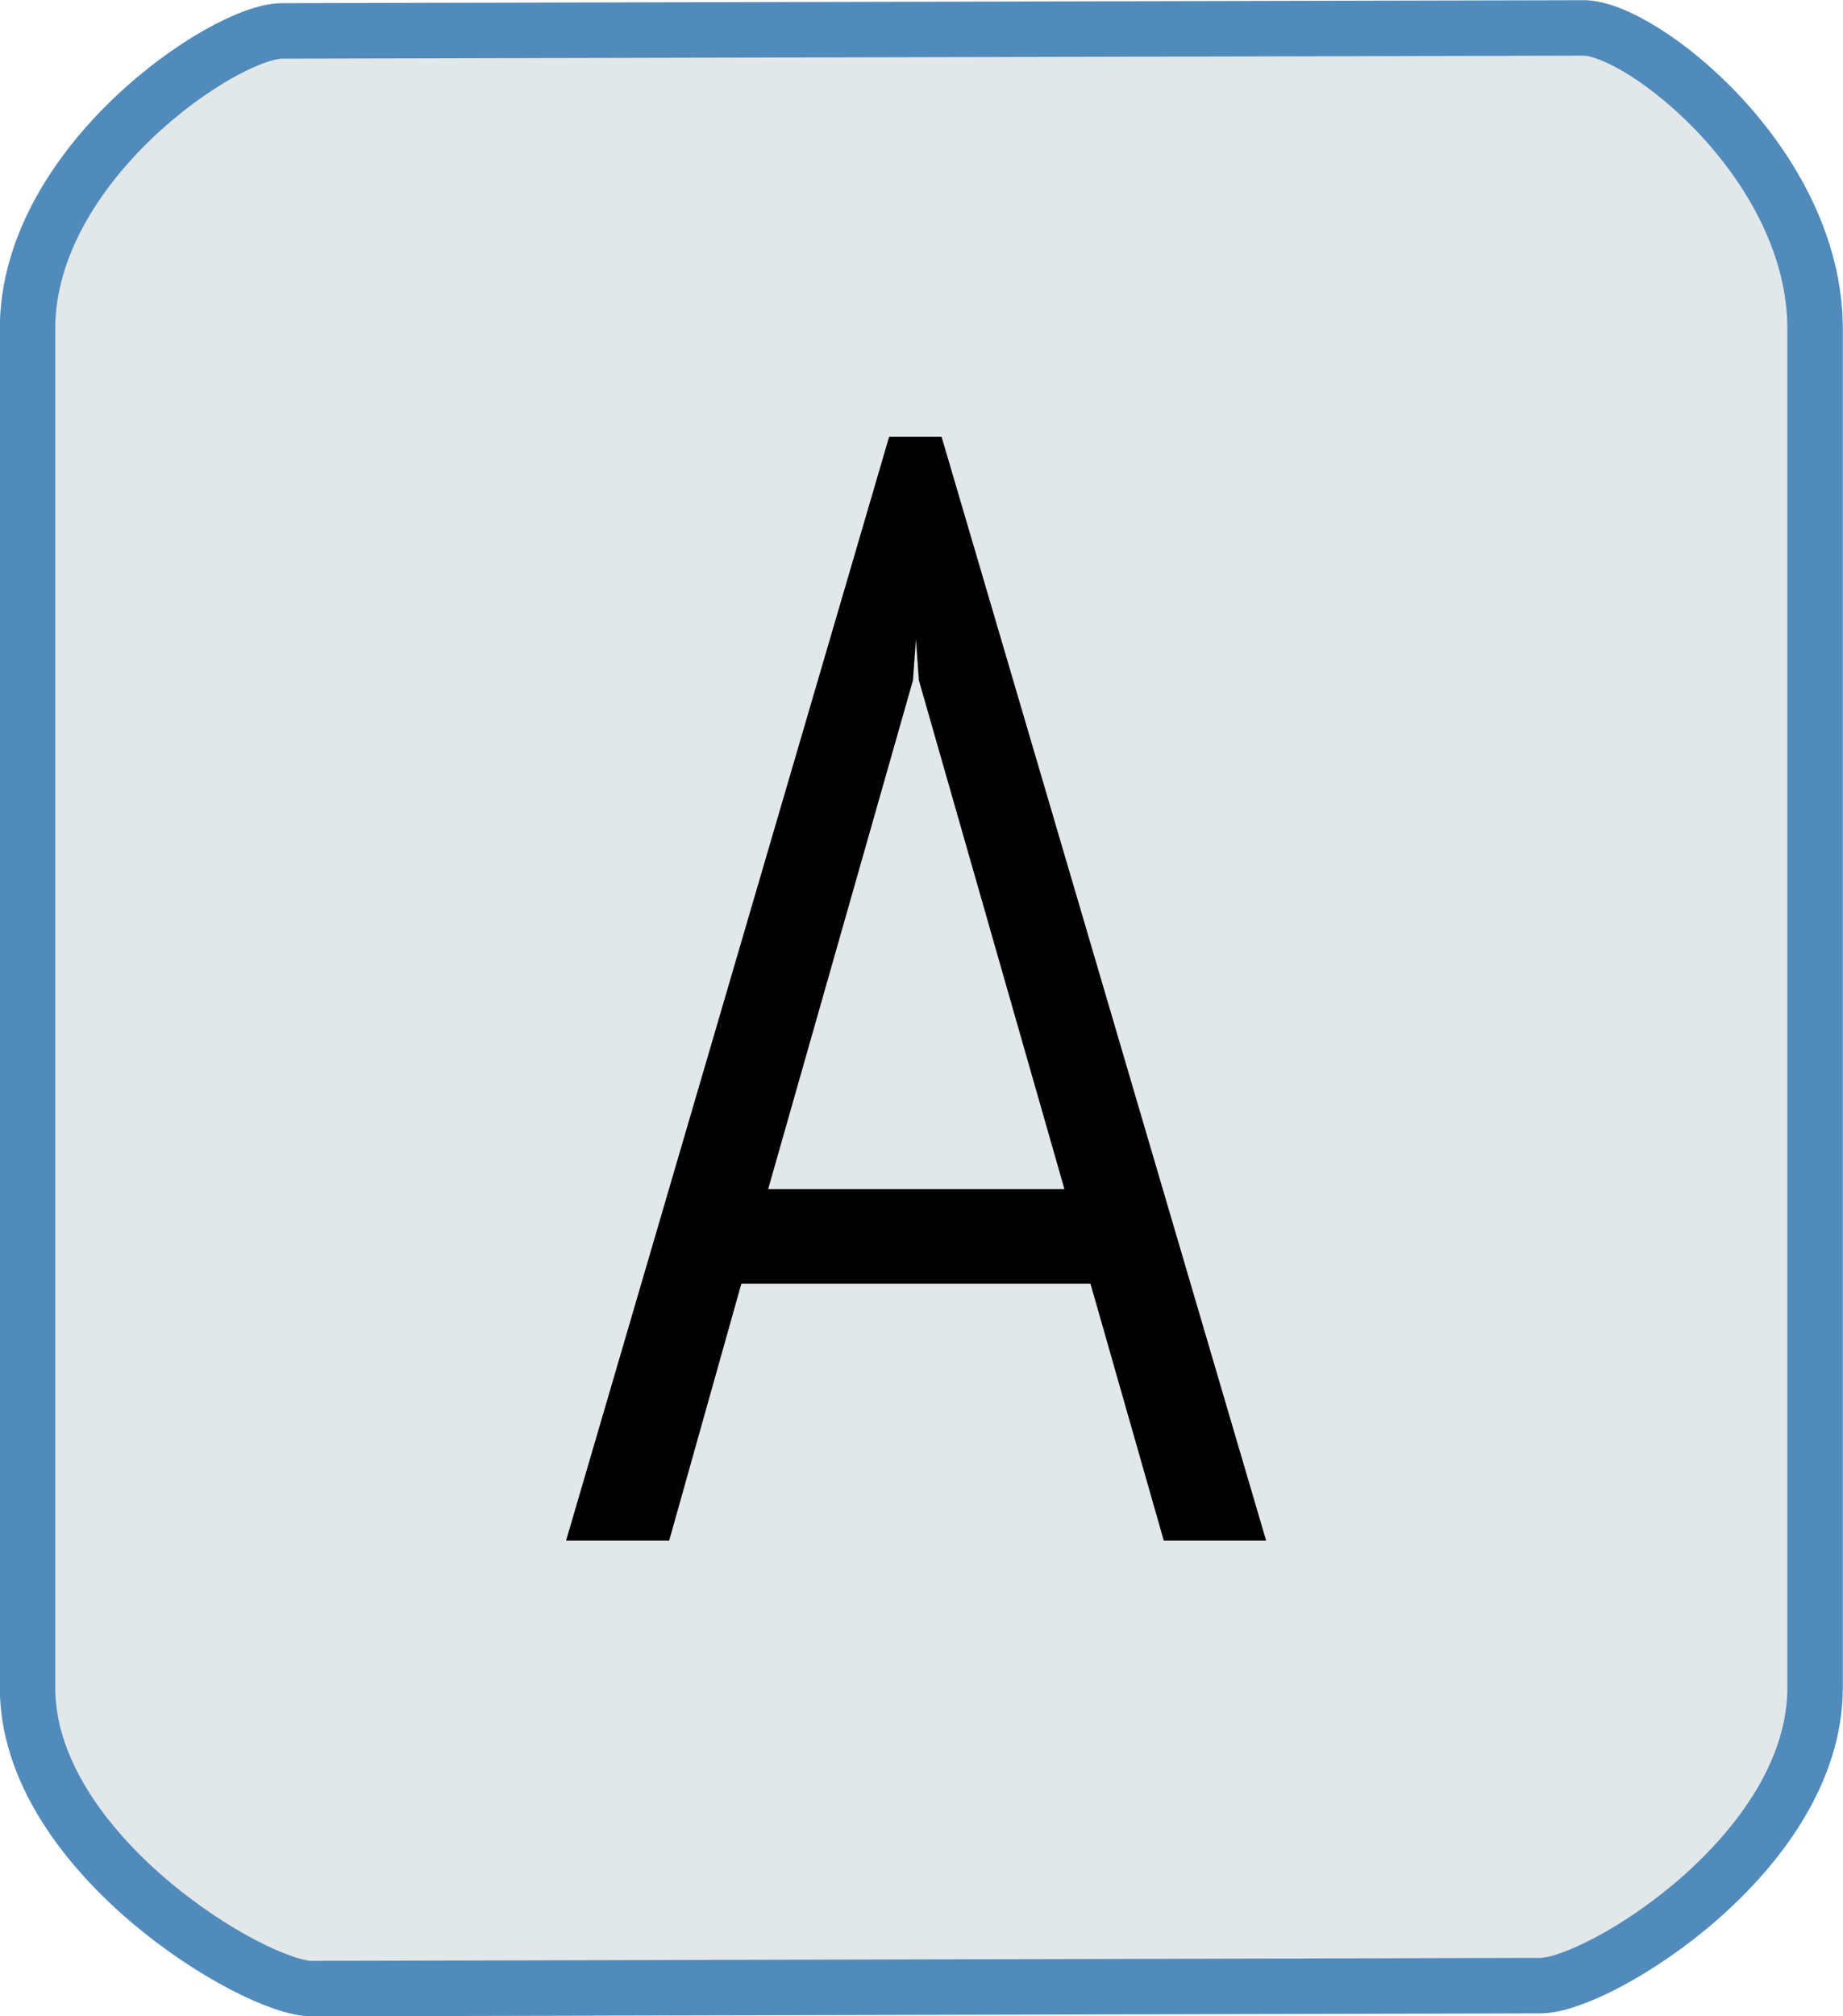
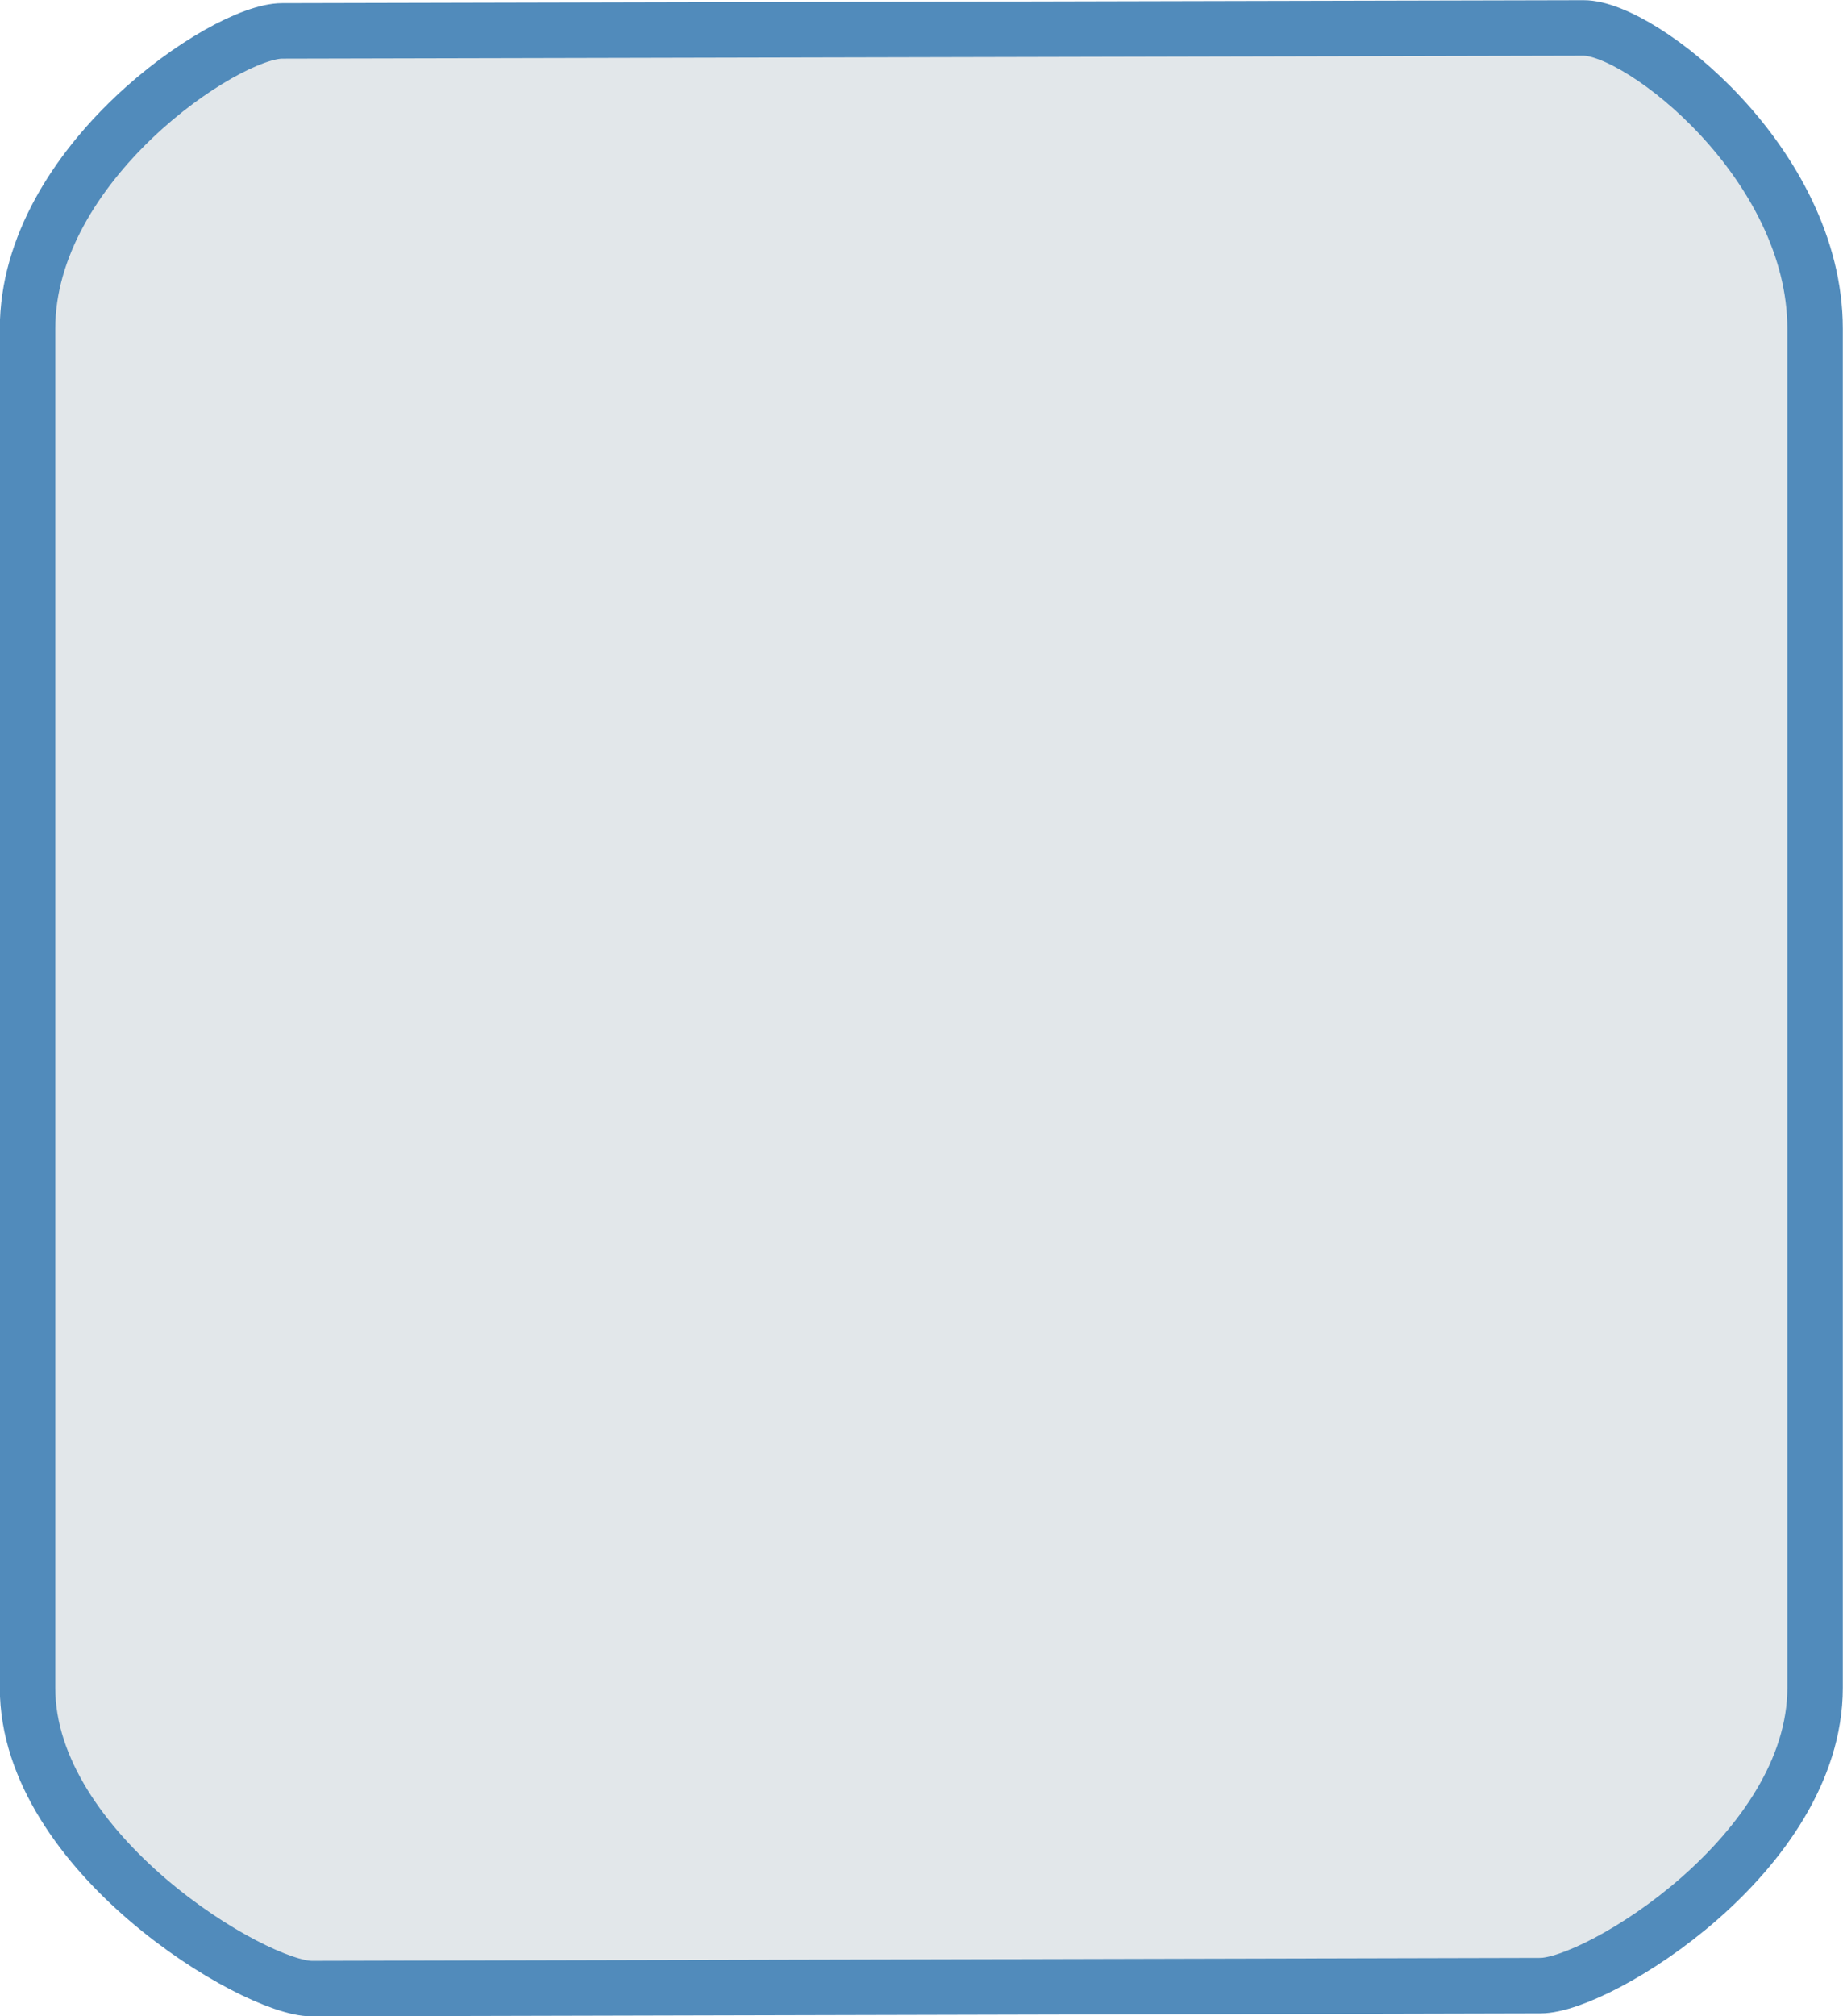
<svg xmlns="http://www.w3.org/2000/svg" xmlns:ns1="http://www.inkscape.org/namespaces/inkscape" xmlns:ns2="http://sodipodi.sourceforge.net/DTD/sodipodi-0.dtd" width="4.952mm" height="5.414mm" viewBox="0 0 4.952 5.414" version="1.1" id="svg8" ns1:version="1.0.2-2 (e86c870879, 2021-01-15)" ns2:docname="btnA.svg">
  <defs id="defs2" />
  <ns2:namedview id="base" pagecolor="#ffffff" bordercolor="#666666" borderopacity="1.0" ns1:pageopacity="0.0" ns1:pageshadow="2" ns1:zoom="31.678384" ns1:cx="20.282846" ns1:cy="17.732663" ns1:document-units="mm" ns1:current-layer="layer1" showgrid="false" ns1:window-width="3736" ns1:window-height="1577" ns1:window-x="-8" ns1:window-y="-8" ns1:window-maximized="1" fit-margin-top="0" fit-margin-left="0" fit-margin-right="0" fit-margin-bottom="0" ns1:document-rotation="0" />
  <g ns1:label="Layer 1" ns1:groupmode="layer" id="layer1" transform="translate(58.927,-85.272)">
    <path style="opacity:1;fill:#e2e7ea;fill-opacity:1;fill-rule:nonzero;stroke:#518bbb;stroke-width:0.149;stroke-linecap:butt;stroke-linejoin:miter;stroke-miterlimit:4;stroke-dasharray:none;stroke-dashoffset:0;stroke-opacity:1;paint-order:stroke markers fill" d="m -58.169,85.355 3.497,-0.008 c 0.155,-3.72e-4 0.622,0.365 0.622,0.808 v 3.649 c 0,0.443 -0.583,0.8 -0.738,0.8 l -3.301,0.008 c -0.155,3.94e-4 -0.764,-0.365 -0.764,-0.808 v -3.649 c 0,-0.443 0.529,-0.8 0.684,-0.8 z" id="rect815-9-7-9" ns1:connector-curvature="0" ns2:nodetypes="sssssssss" />
    <g aria-label="Open" style="font-style:normal;font-variant:normal;font-weight:normal;font-stretch:normal;font-size:3.307px;line-height:6.615px;font-family:Urbano;-inkscape-font-specification:Urbano;text-align:center;letter-spacing:0px;word-spacing:0px;text-anchor:middle;fill:#000000;fill-opacity:1;stroke:none;stroke-width:0.265px;stroke-linecap:butt;stroke-linejoin:miter;stroke-opacity:1" id="text819-5-3-2" transform="translate(-1.721,-0.242)">
      <g aria-label="A" id="text846" style="font-style:normal;font-variant:normal;font-weight:normal;font-stretch:normal;font-size:4.233px;line-height:1.25;font-family:Abel;-inkscape-font-specification:'Abel, Normal';font-variant-ligatures:normal;font-variant-caps:normal;font-variant-numeric:normal;font-feature-settings:normal;text-align:center;letter-spacing:0px;word-spacing:0px;writing-mode:lr-tb;text-anchor:middle;fill:#000000;fill-opacity:1;stroke:none;stroke-width:0.07px">
-         <path d="m -54.276,88.961 h -0.938 l -0.194,0.69 h -0.277 l 0.868,-2.964 h 0.141 l 0.872,2.964 h -0.275 z M -55.142,88.707 h 0.796 l -0.391,-1.366 -0.008,-0.11 -0.008,0.11 z" id="path834" />
-       </g>
+         </g>
    </g>
  </g>
</svg>